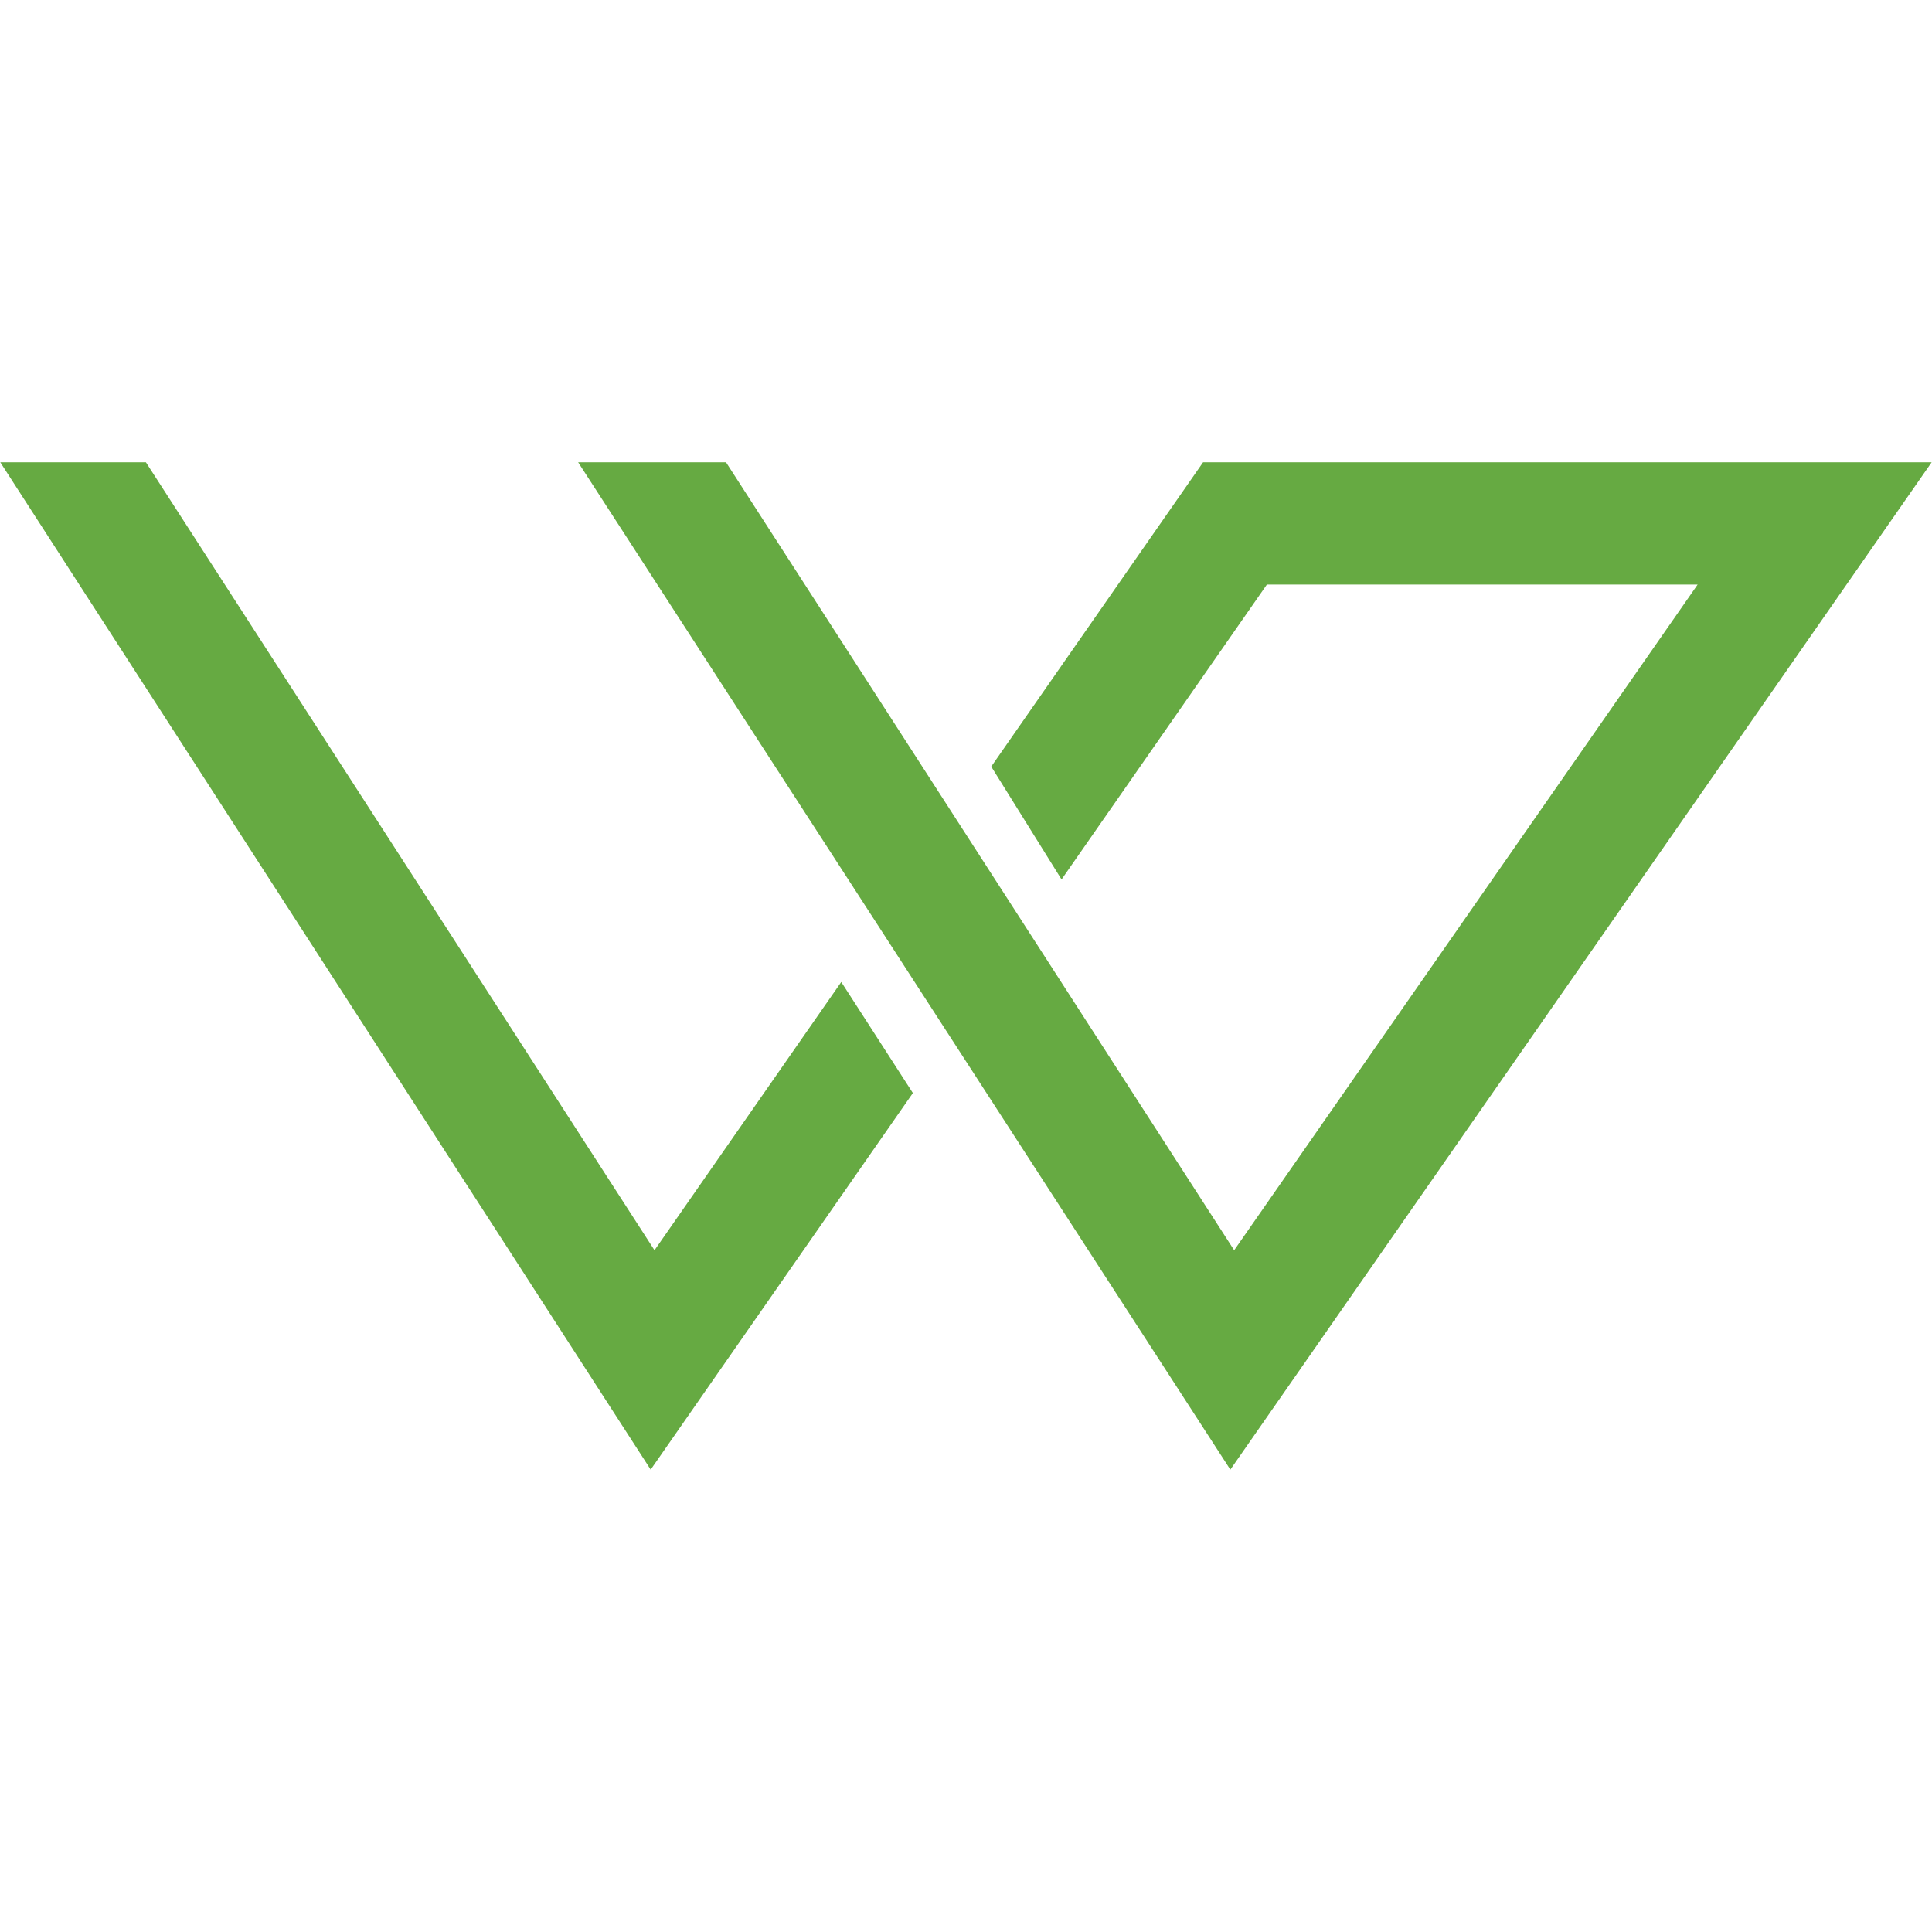
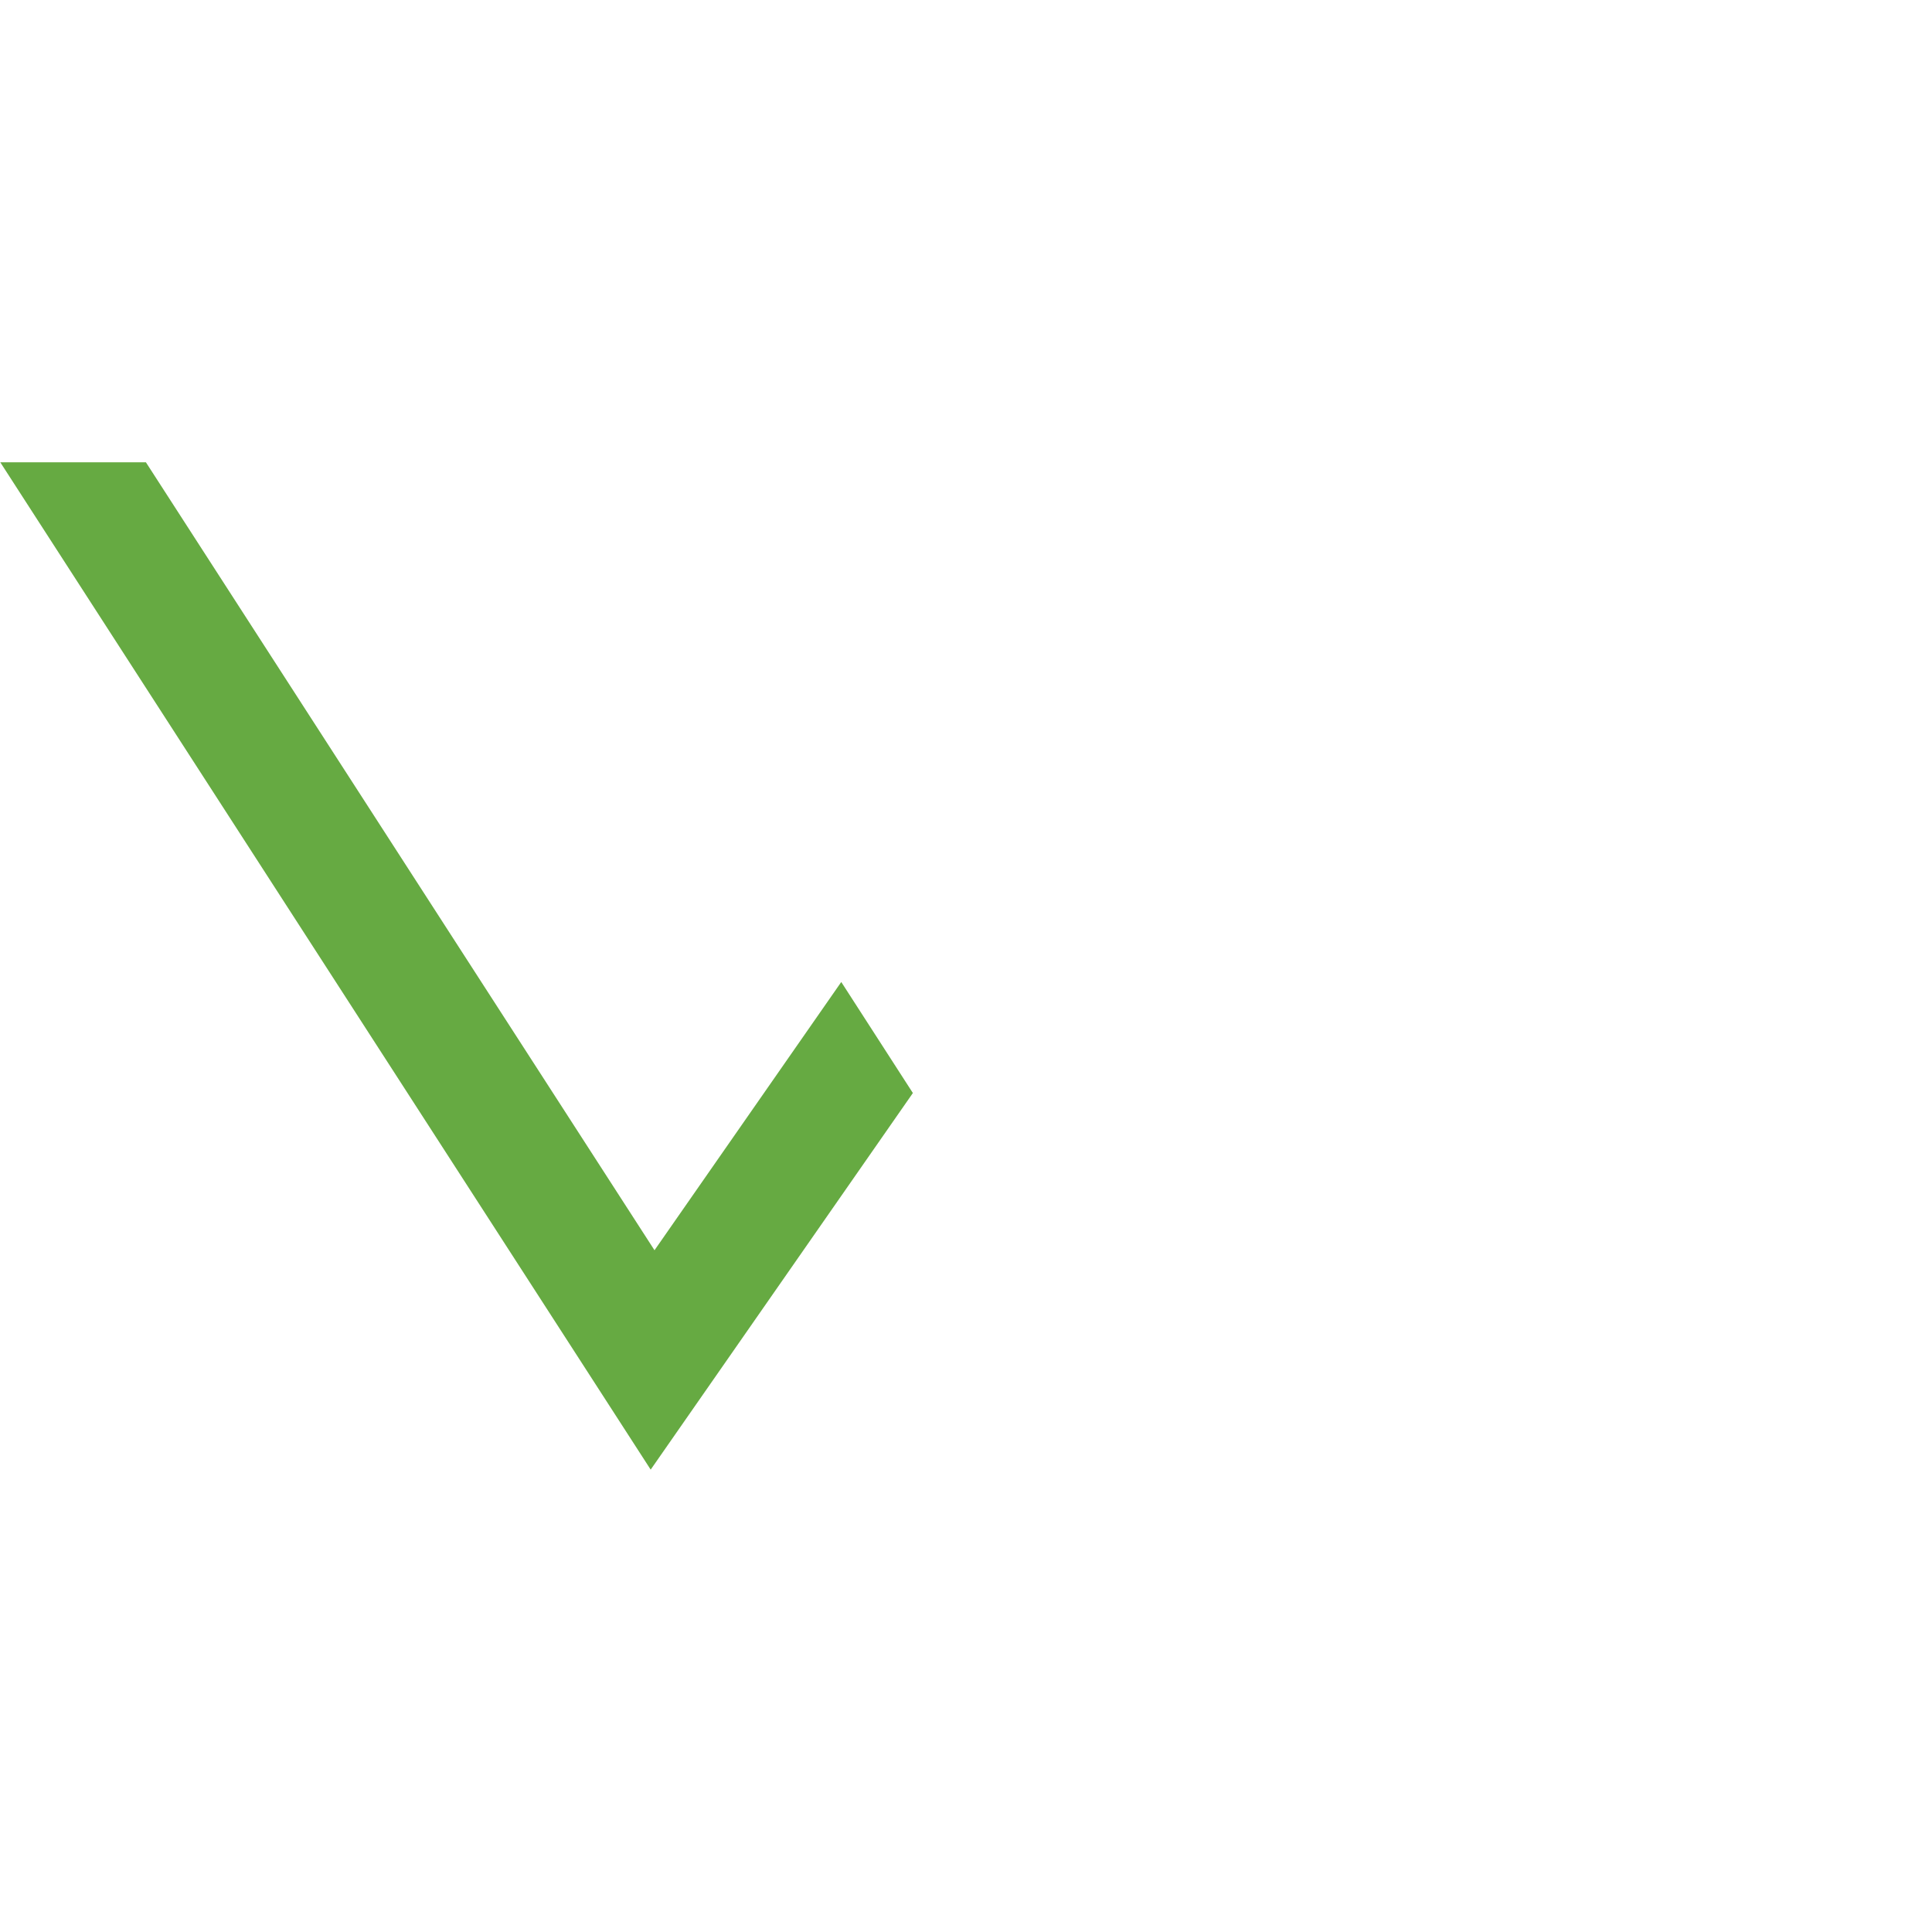
<svg xmlns="http://www.w3.org/2000/svg" width="500" zoomAndPan="magnify" viewBox="0 0 375 375" height="500" preserveAspectRatio="xMidYMid meet" version="1.0">
  <defs>
    <clipPath id="0b38c27f87">
      <path d="M 112 89.504 L 375 89.504 L 375 285.254 L 112 285.254 Z M 112 89.504 " clip-rule="nonzero" />
    </clipPath>
    <clipPath id="30dbc1cd24">
      <path d="M 0 89.504 L 178 89.504 L 178 285.254 L 0 285.254 Z M 0 89.504 " clip-rule="nonzero" />
    </clipPath>
  </defs>
  <g clip-path="url(#0b38c27f87)">
-     <path fill="#66aa42" d="M 238.809 285.254 L 374.934 89.73 L 233.516 89.73 L 192.398 148.793 L 206.047 170.703 L 245.902 113.457 L 329.512 113.457 L 239.551 242.672 L 140.922 89.73 L 112.219 89.73 Z M 238.809 285.254 " fill-opacity="1" fill-rule="nonzero" />
-   </g>
+     </g>
  <g clip-path="url(#30dbc1cd24)">
    <path fill="#66aa42" d="M 126.297 285.254 L 177.188 212.156 L 163.289 190.605 L 127.039 242.672 L 28.32 89.73 L 0.055 89.73 Z M 126.297 285.254 " fill-opacity="1" fill-rule="nonzero" />
  </g>
</svg>